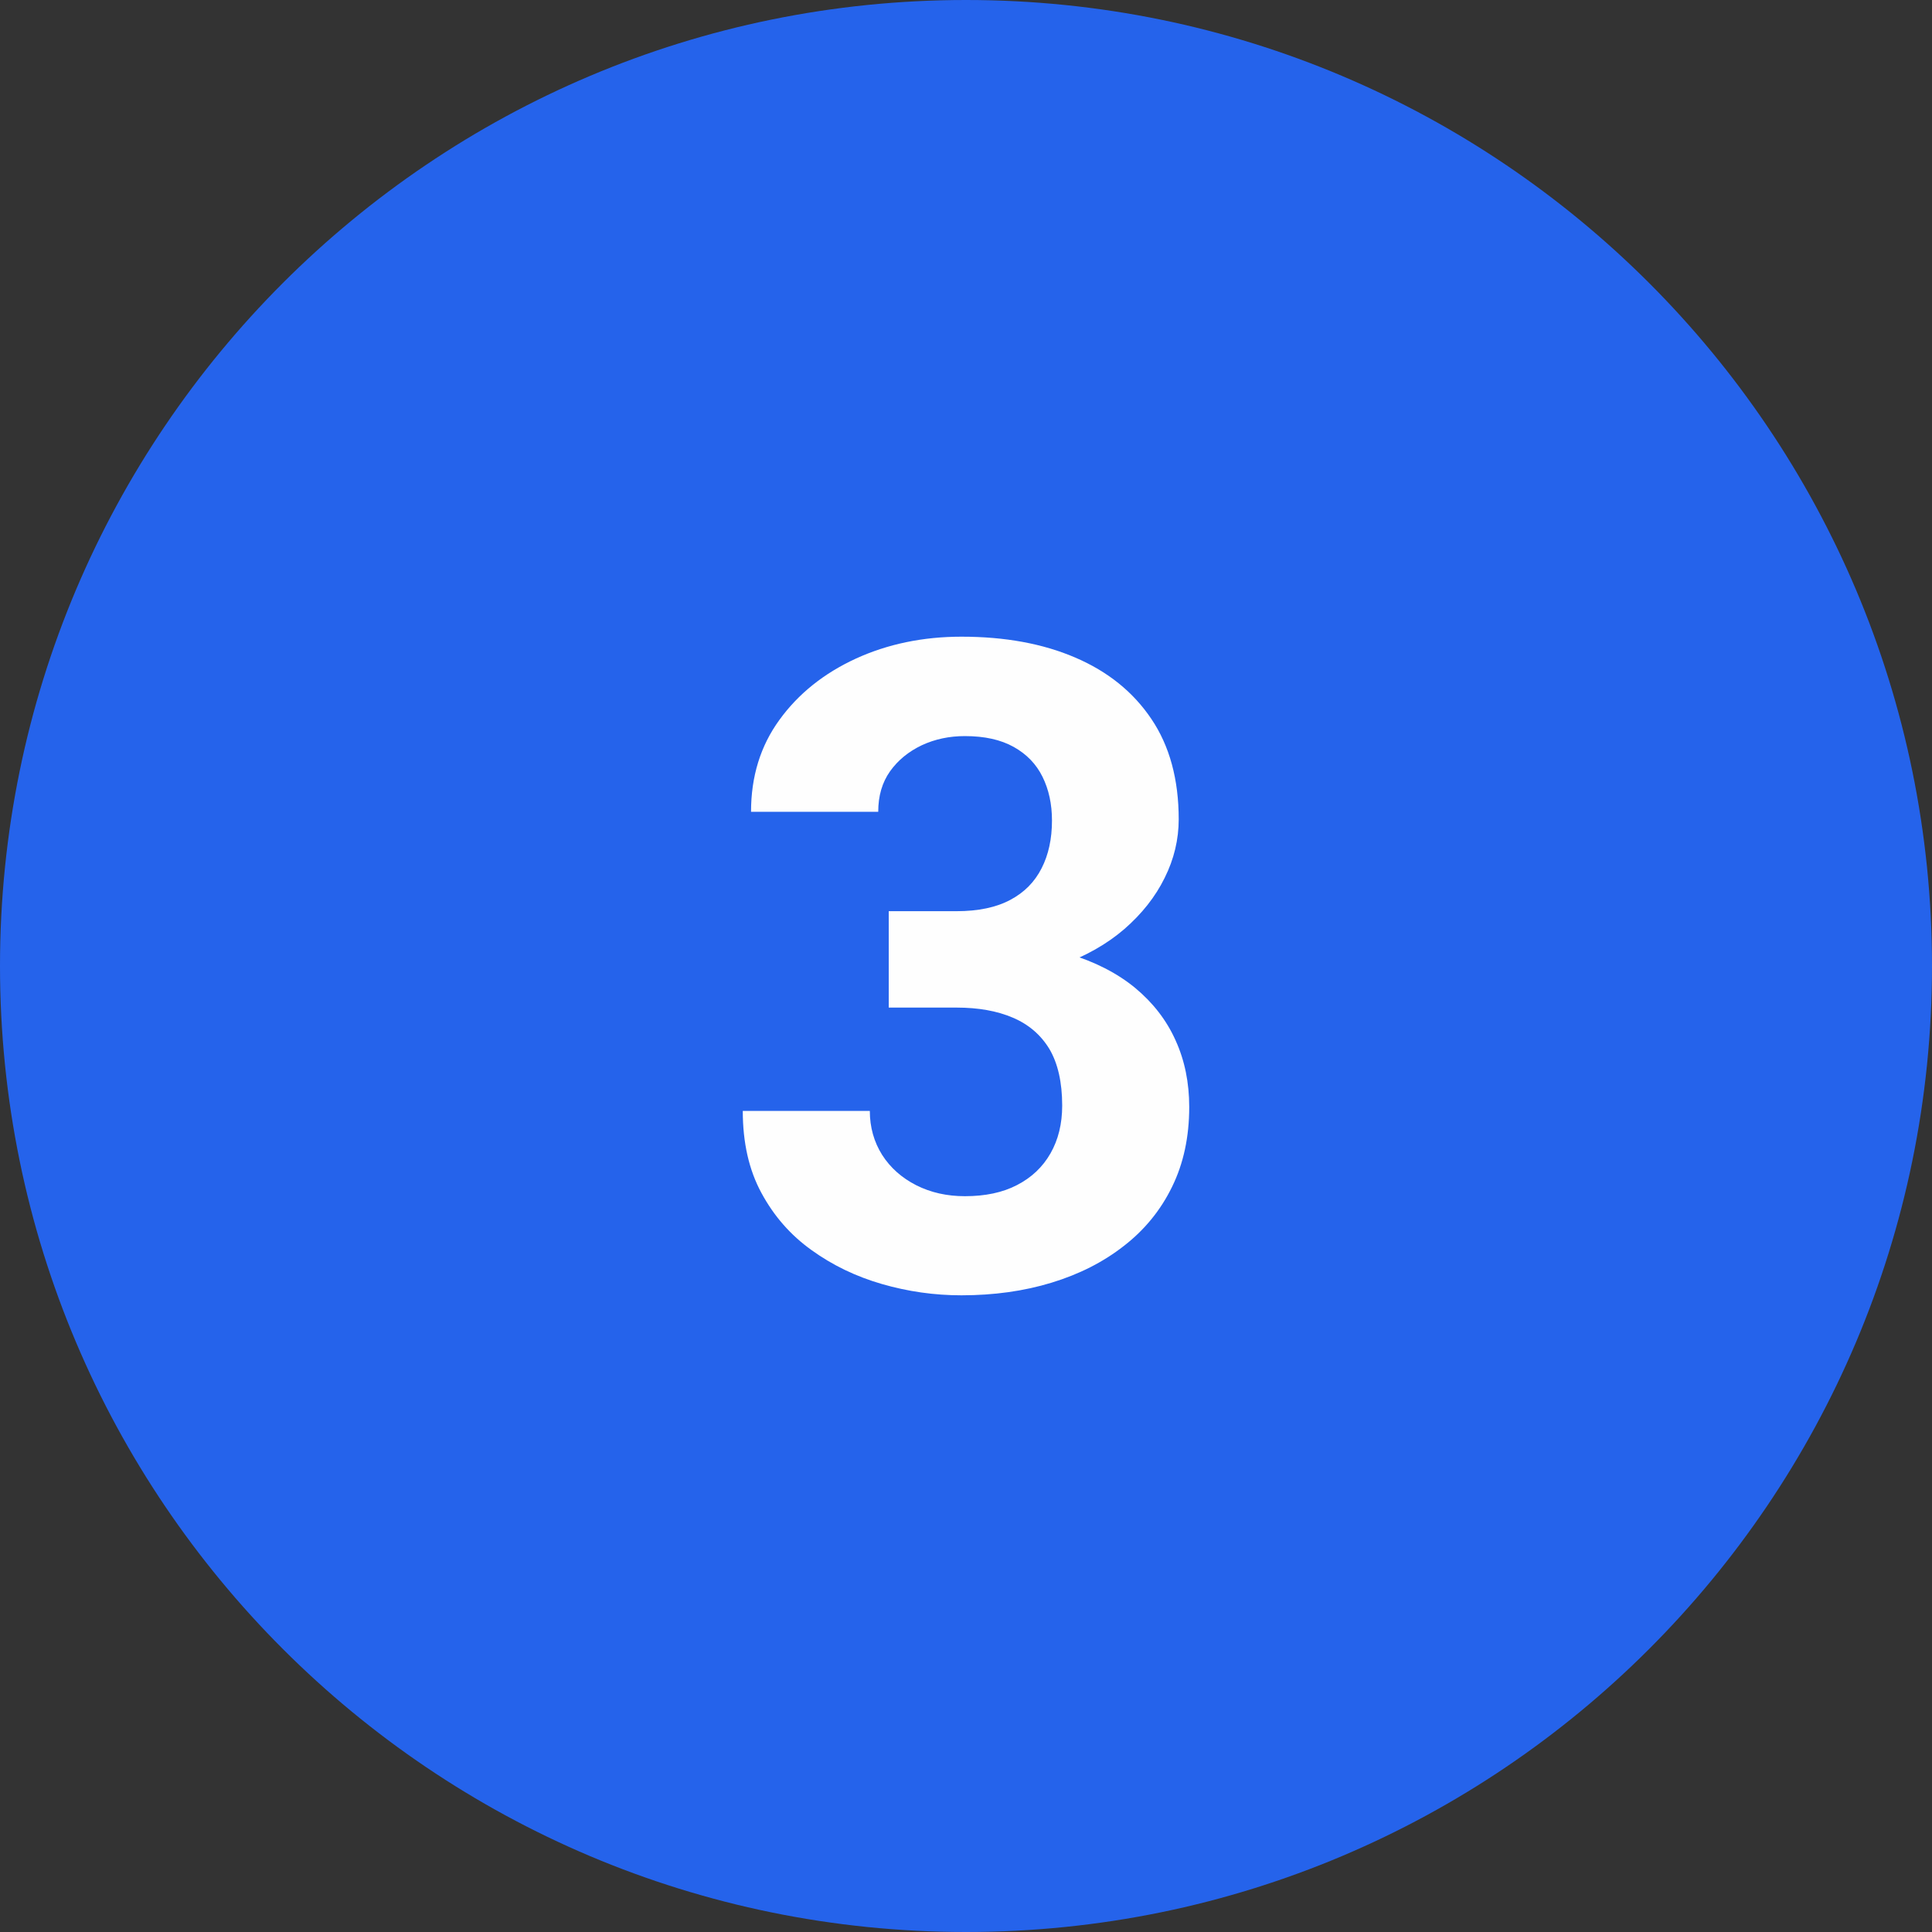
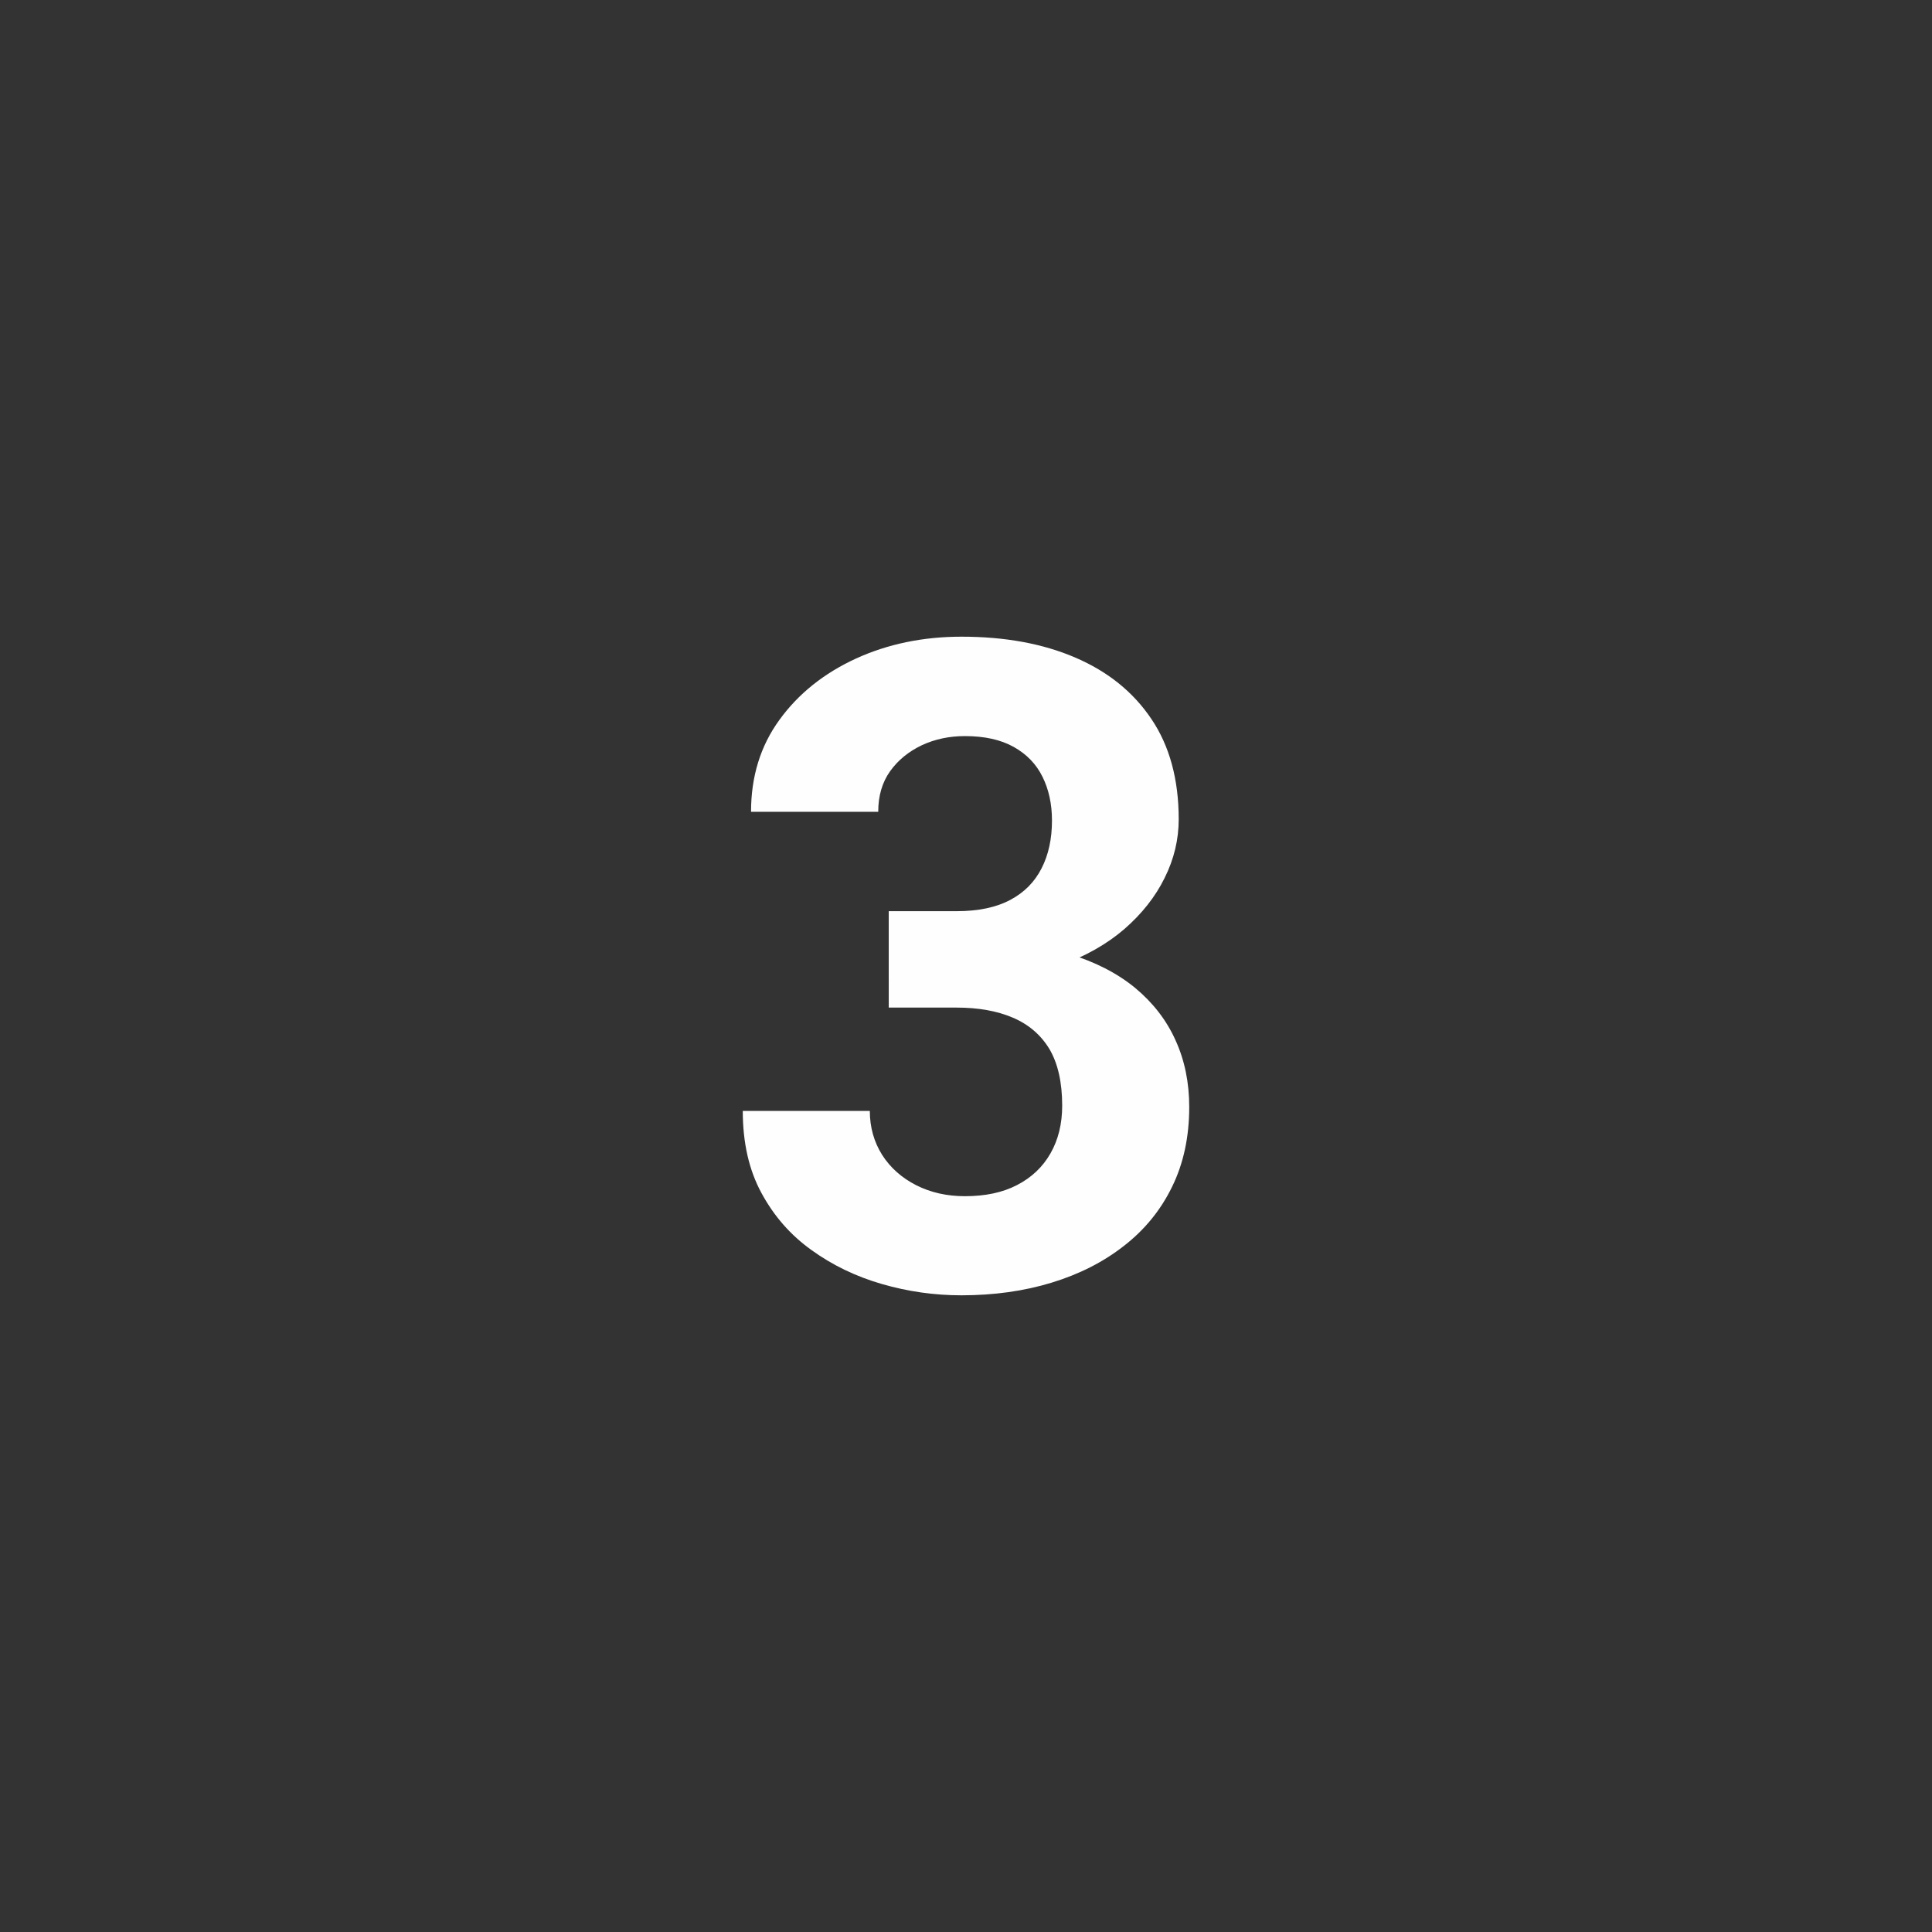
<svg xmlns="http://www.w3.org/2000/svg" xml:space="preserve" width="48.1mm" height="48.1mm" version="1.1" style="shape-rendering:geometricPrecision; text-rendering:geometricPrecision; image-rendering:optimizeQuality; fill-rule:evenodd; clip-rule:evenodd" viewBox="0 0 24251.98 24251.98">
  <rect x="0" y="0" width="24251.98" height="24251.98" fill="#333333" stroke="none" />
  <defs>
    <style type="text/css">
   
    .fil0 {fill:#2563EB}
    .fil1 {fill:#FEFEFE;fill-rule:nonzero}
   
  </style>
  </defs>
  <g id="Vrstva_x0020_1">
-     <path class="fil0" d="M12125.99 0c6697,0 12125.99,5428.99 12125.99,12125.99 0,6697 -5428.99,12125.99 -12125.99,12125.99 -6697,0 -12125.99,-5428.99 -12125.99,-12125.99 0,-6697 5428.99,-12125.99 12125.99,-12125.99z" />
    <path class="fil1" d="M11156.16 11437.96l850.13 0c273.33,0 497.65,-47.14 674.82,-141.38 177.23,-94.24 307.26,-226.18 393.98,-397.71 86.72,-169.66 130.08,-369.48 130.08,-599.44 0,-205.46 -39.63,-388.34 -118.79,-548.57 -79.16,-160.18 -199.81,-284.62 -361.92,-375.08 -162.1,-90.5 -365.7,-135.73 -612.6,-135.73 -194.17,0 -375.13,37.66 -541.01,114.96 -165.88,79.16 -297.83,186.6 -397.76,326.12 -99.88,141.38 -148.89,309.13 -148.89,508.94l-1596.6 0c0,-442.94 118.74,-827.5 356.27,-1153.61 237.48,-327.98 557.95,-584.37 959.44,-769.11 399.63,-182.82 842.62,-275.19 1325.19,-275.19 544.74,0 1021.66,86.72 1428.81,262.03 409.06,175.31 727.61,431.65 955.71,770.97 228.1,337.41 343.06,757.76 343.06,1259.19 0,252.55 -58.39,499.51 -177.18,737.04 -116.87,237.48 -286.54,450.5 -505.16,640.89 -218.67,188.52 -484.49,339.28 -797.39,452.42 -312.91,111.18 -665.39,167.75 -1055.6,167.75l-1104.6 0 0 -844.49zm0 1210.18l0 -823.76 1104.6 0c439.21,0 823.76,49.01 1153.61,148.94 331.76,99.88 610.79,243.13 835.06,427.87 224.32,186.66 393.98,405.28 507.08,657.88 115.01,252.6 171.58,531.58 171.58,836.97 0,375.08 -71.65,708.76 -214.94,1000.94 -143.24,294.05 -344.92,540.96 -605.04,742.69 -260.17,203.55 -561.78,356.27 -908.62,461.8 -344.92,105.58 -723.83,158.37 -1130.97,158.37 -339.33,0 -671.09,-47.14 -997.21,-141.38 -326.07,-94.24 -620.17,-235.61 -884.07,-426 -263.9,-188.52 -473.14,-427.92 -629.6,-718.23 -156.45,-288.4 -233.75,-631.46 -233.75,-1029.18l1594.74 0c0,205.46 52.79,390.2 154.59,552.3 103.66,162.1 246.91,288.4 427.87,380.77 182.87,92.37 386.47,137.6 610.79,137.6 254.47,0 473.14,-45.23 654.1,-139.51 182.82,-94.24 322.34,-226.18 420.35,-397.71 98.02,-171.53 147.03,-371.34 147.03,-599.44 0,-294.05 -54.66,-531.58 -160.24,-710.67 -107.45,-177.18 -260.12,-309.13 -459.93,-393.93 -197.95,-84.86 -433.56,-126.3 -706.89,-126.3l-850.13 0z" />
  </g>
</svg>